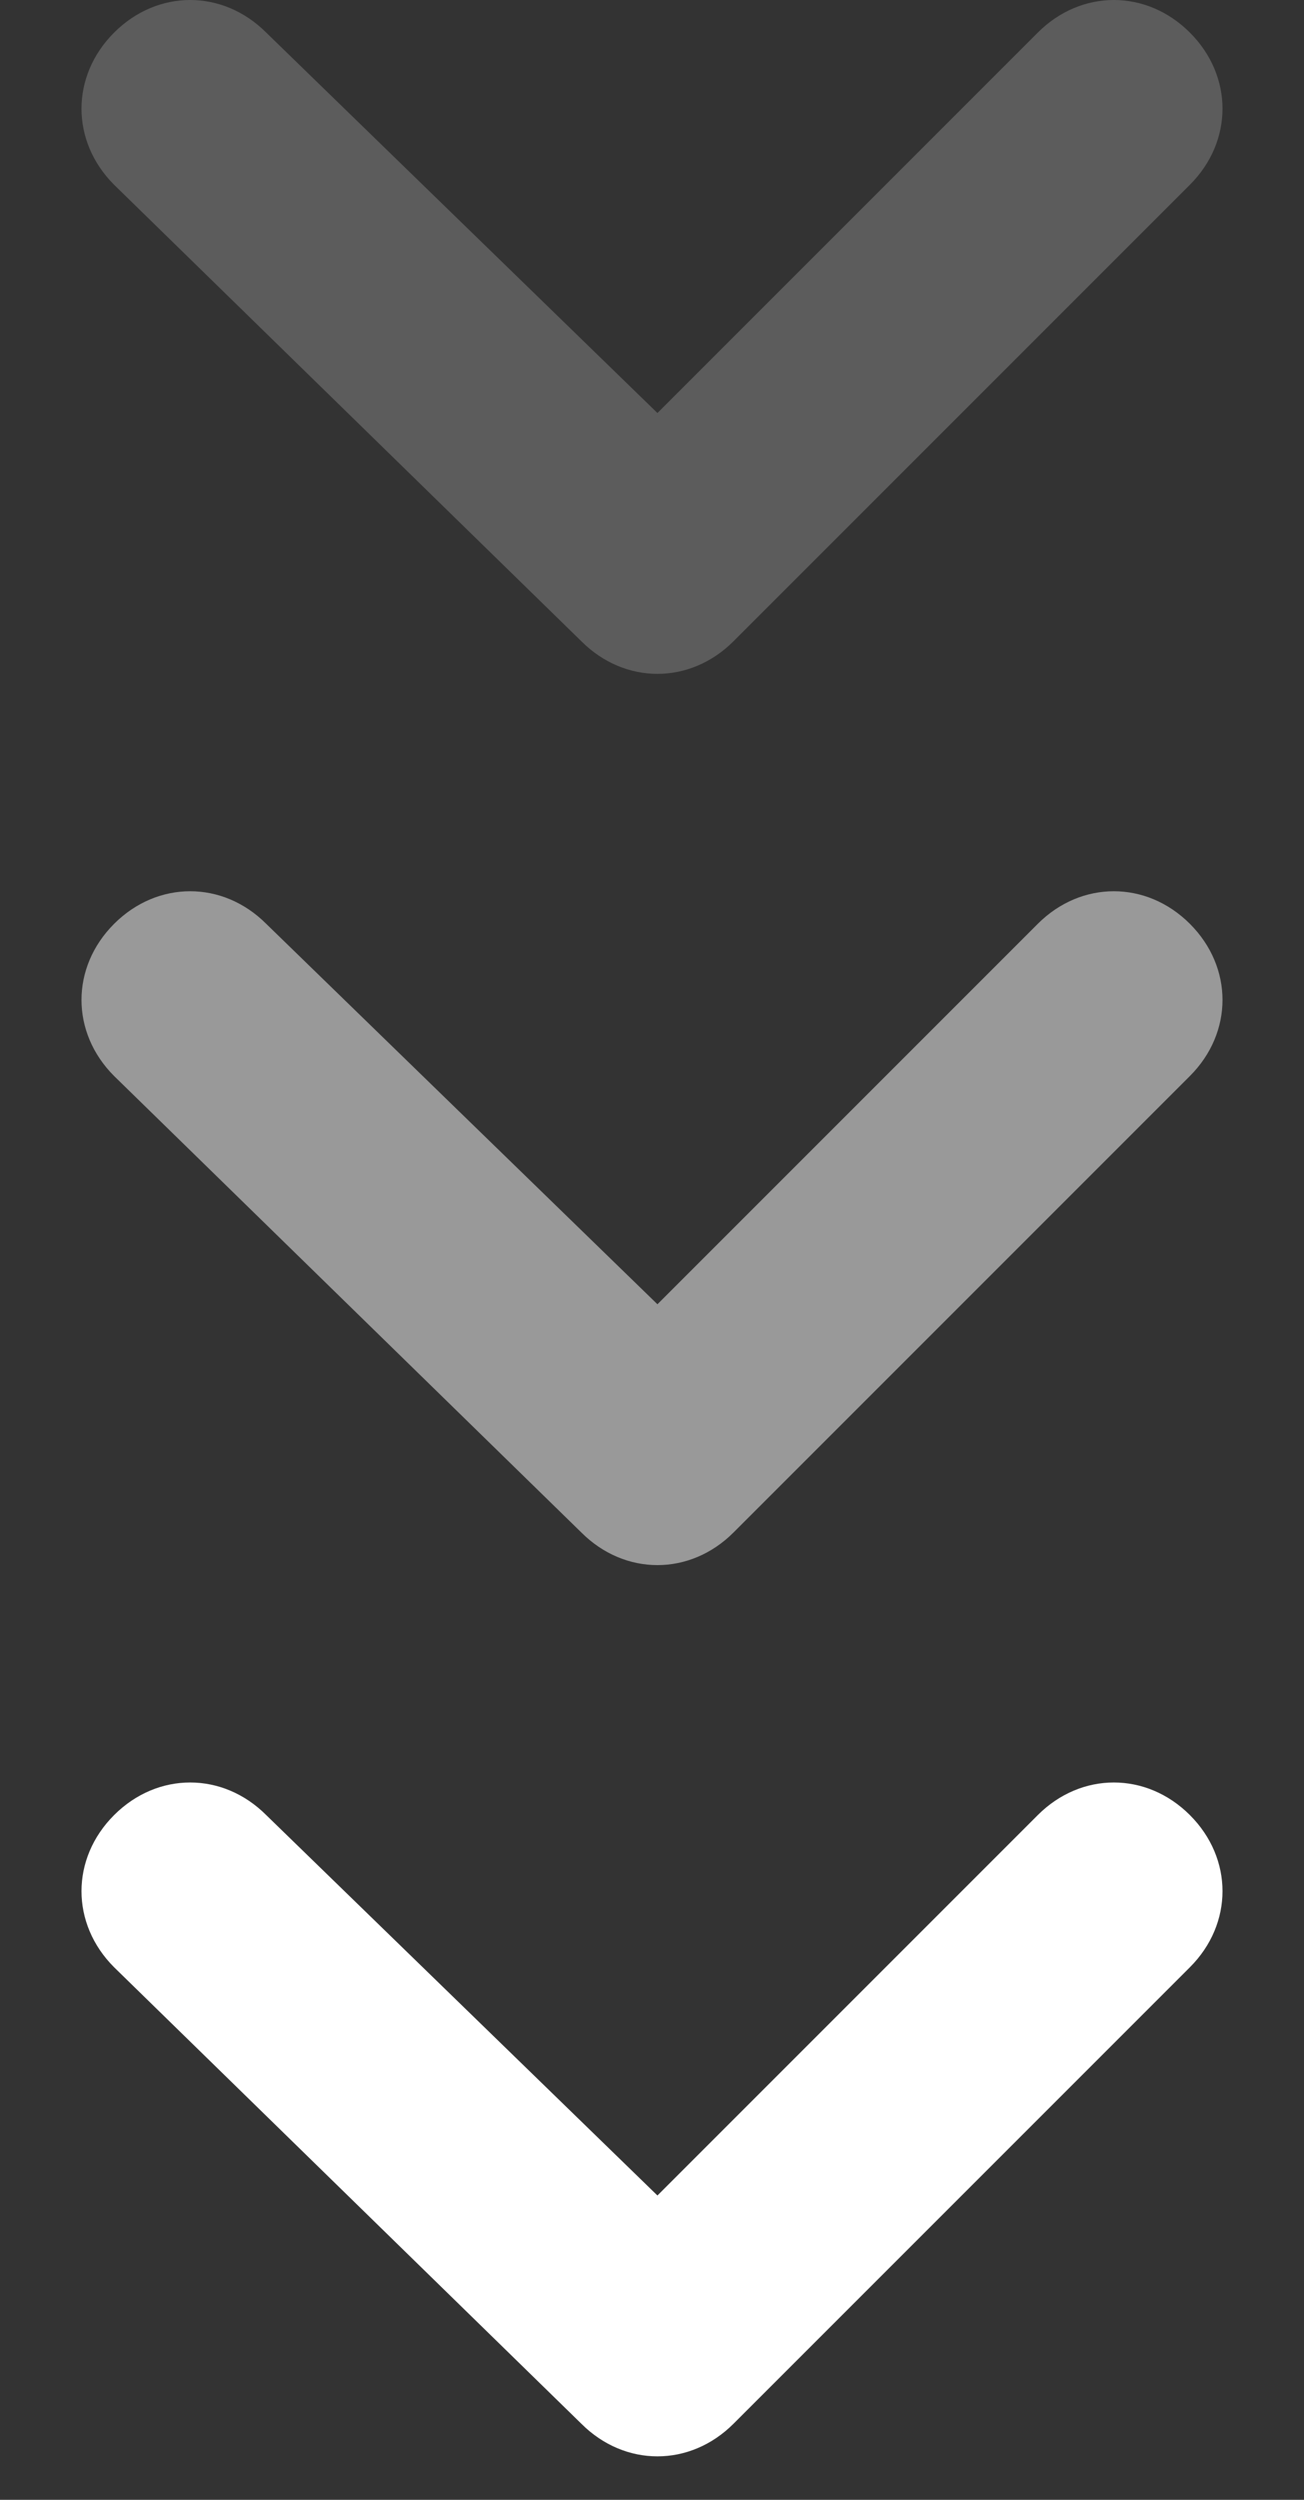
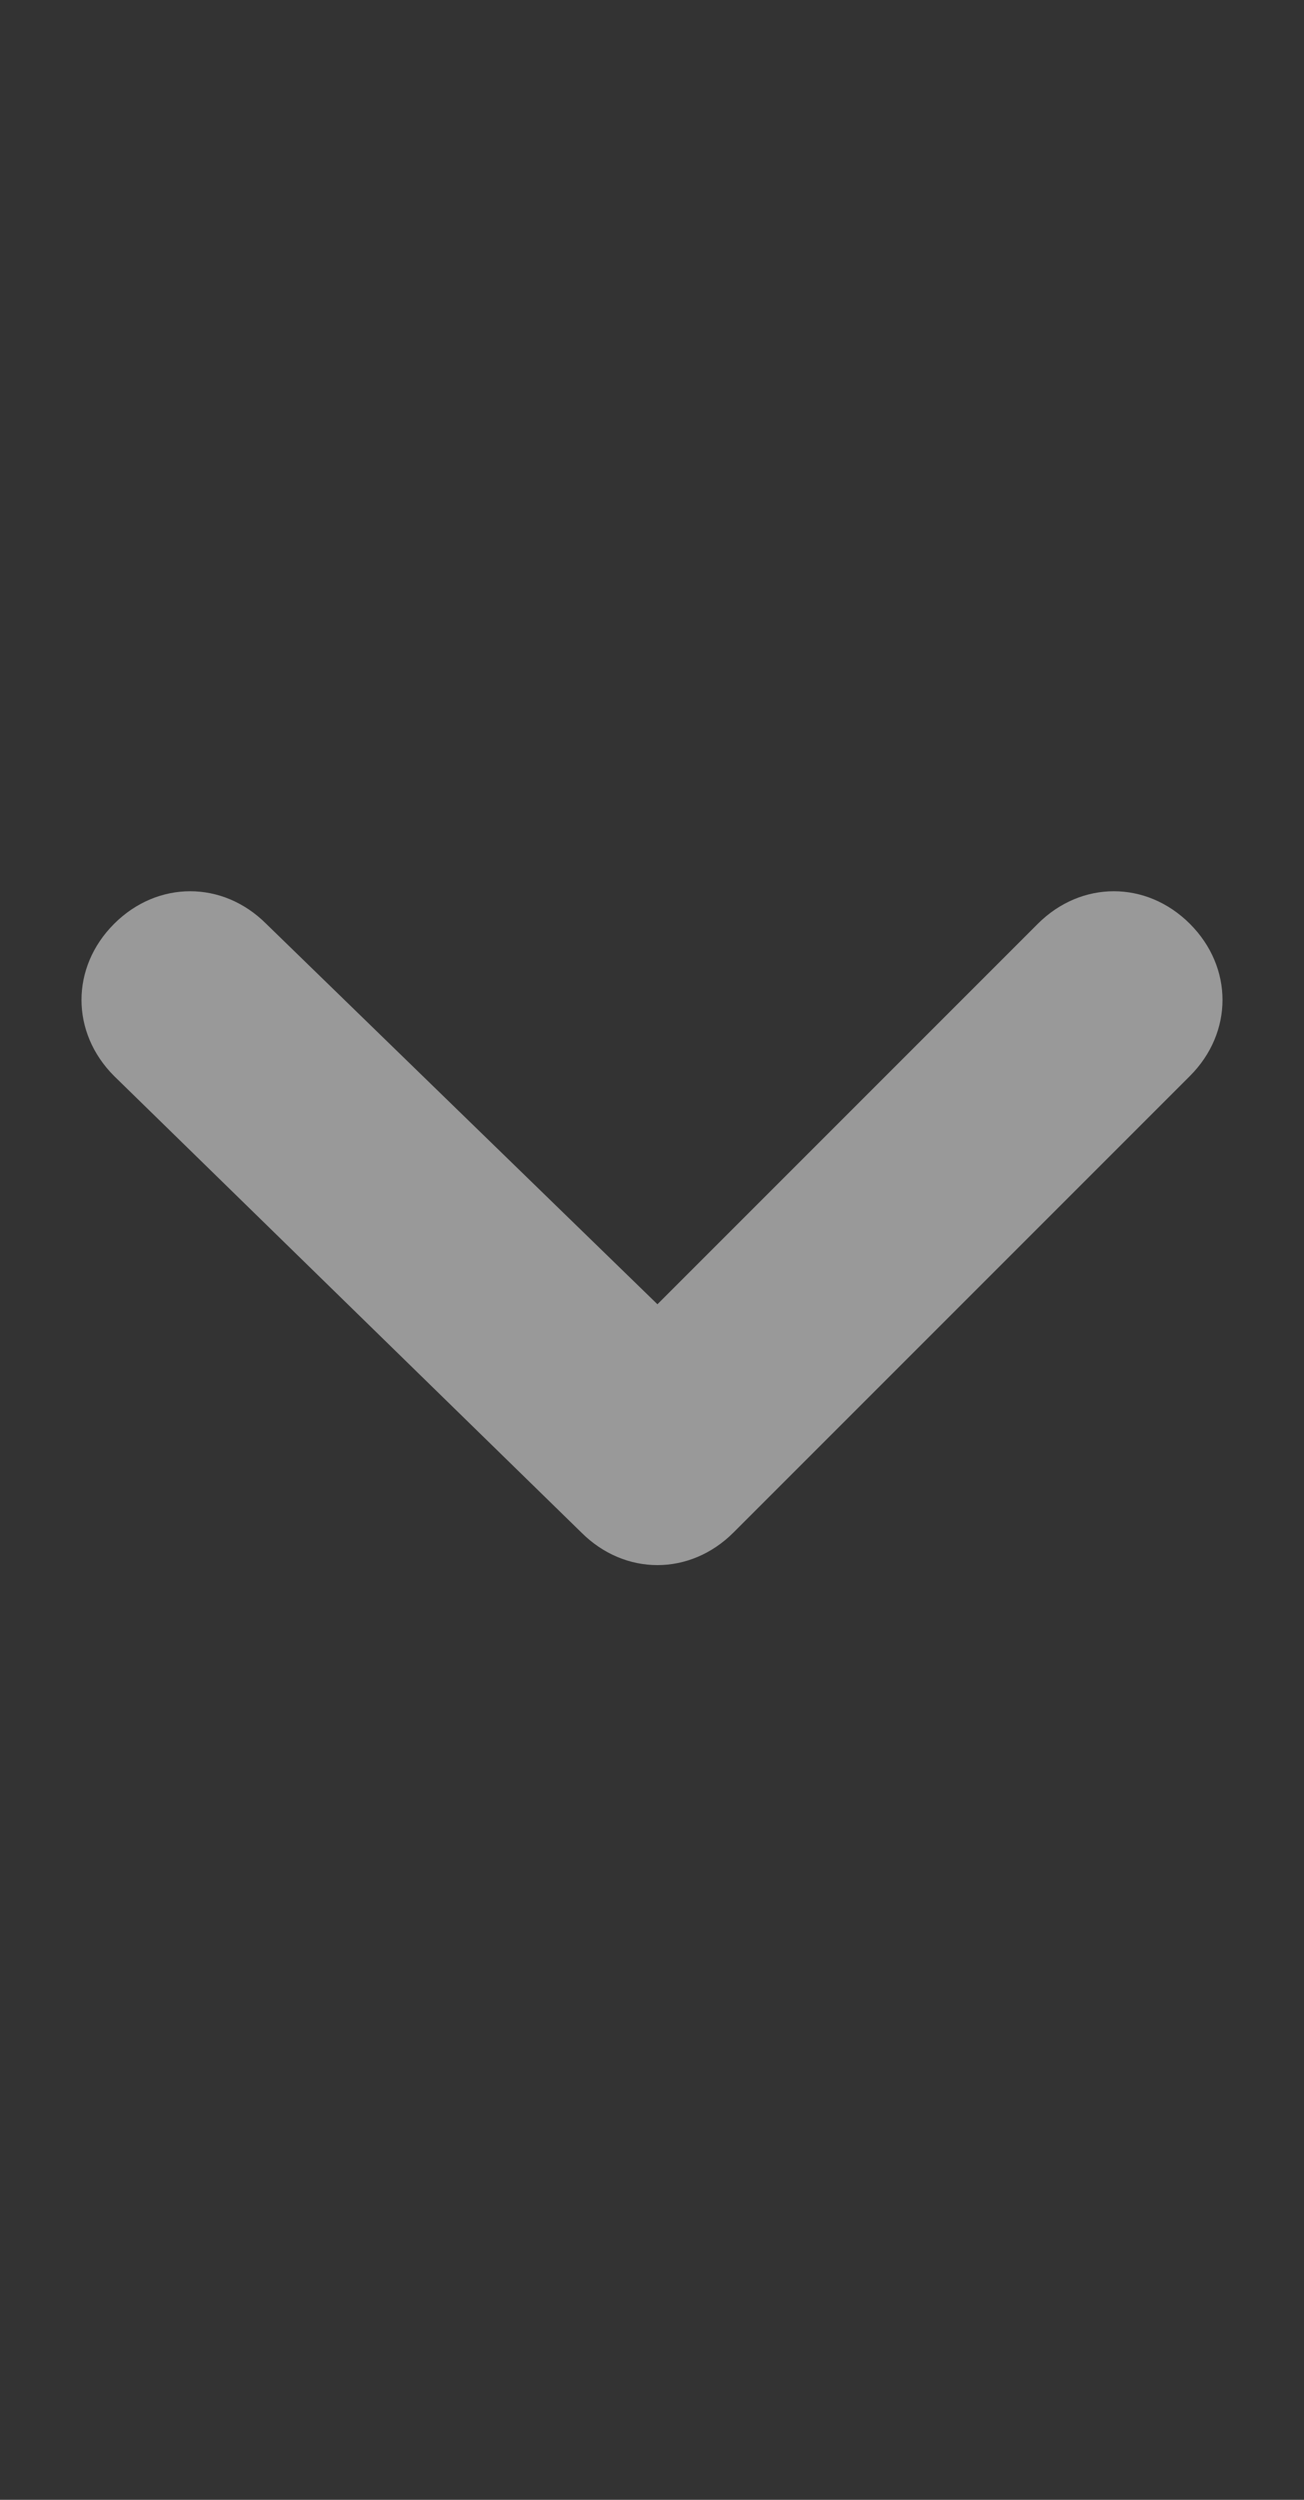
<svg xmlns="http://www.w3.org/2000/svg" width="12" height="23" viewBox="0 0 12 23" fill="none">
  <rect x="0" y="0" width="12" height="23" fill="#333333" stroke="none" />
-   <path fill-rule="evenodd" clip-rule="evenodd" d="M2.45 0.3C2.05 -0.1 1.45 -0.1 1.05 0.3C0.65 0.7 0.65 1.3 1.05 1.7L5.35 5.9C5.75 6.3 6.35 6.3 6.75 5.9L10.95 1.7C11.35 1.3 11.35 0.7 10.95 0.3C10.55 -0.1 9.95 -0.1 9.55 0.3L6.05 3.8L2.45 0.3Z" fill="white" fill-opacity="0.2" />
  <path fill-rule="evenodd" clip-rule="evenodd" d="M2.45 8.5C2.05 8.1 1.45 8.1 1.05 8.5C0.65 8.9 0.65 9.5 1.05 9.9L5.35 14.1C5.75 14.5 6.35 14.5 6.75 14.1L10.95 9.9C11.35 9.5 11.35 8.9 10.95 8.5C10.55 8.1 9.95 8.1 9.55 8.5L6.05 12L2.45 8.5Z" fill="white" fill-opacity="0.5" />
-   <path fill-rule="evenodd" clip-rule="evenodd" d="M2.45 16.7C2.05 16.3 1.45 16.3 1.05 16.7C0.65 17.1 0.65 17.7 1.05 18.1L5.35 22.3C5.75 22.7 6.35 22.7 6.75 22.3L10.95 18.1C11.35 17.7 11.35 17.1 10.95 16.7C10.55 16.3 9.95 16.3 9.55 16.7L6.05 20.2L2.45 16.7Z" fill="white" />
</svg>